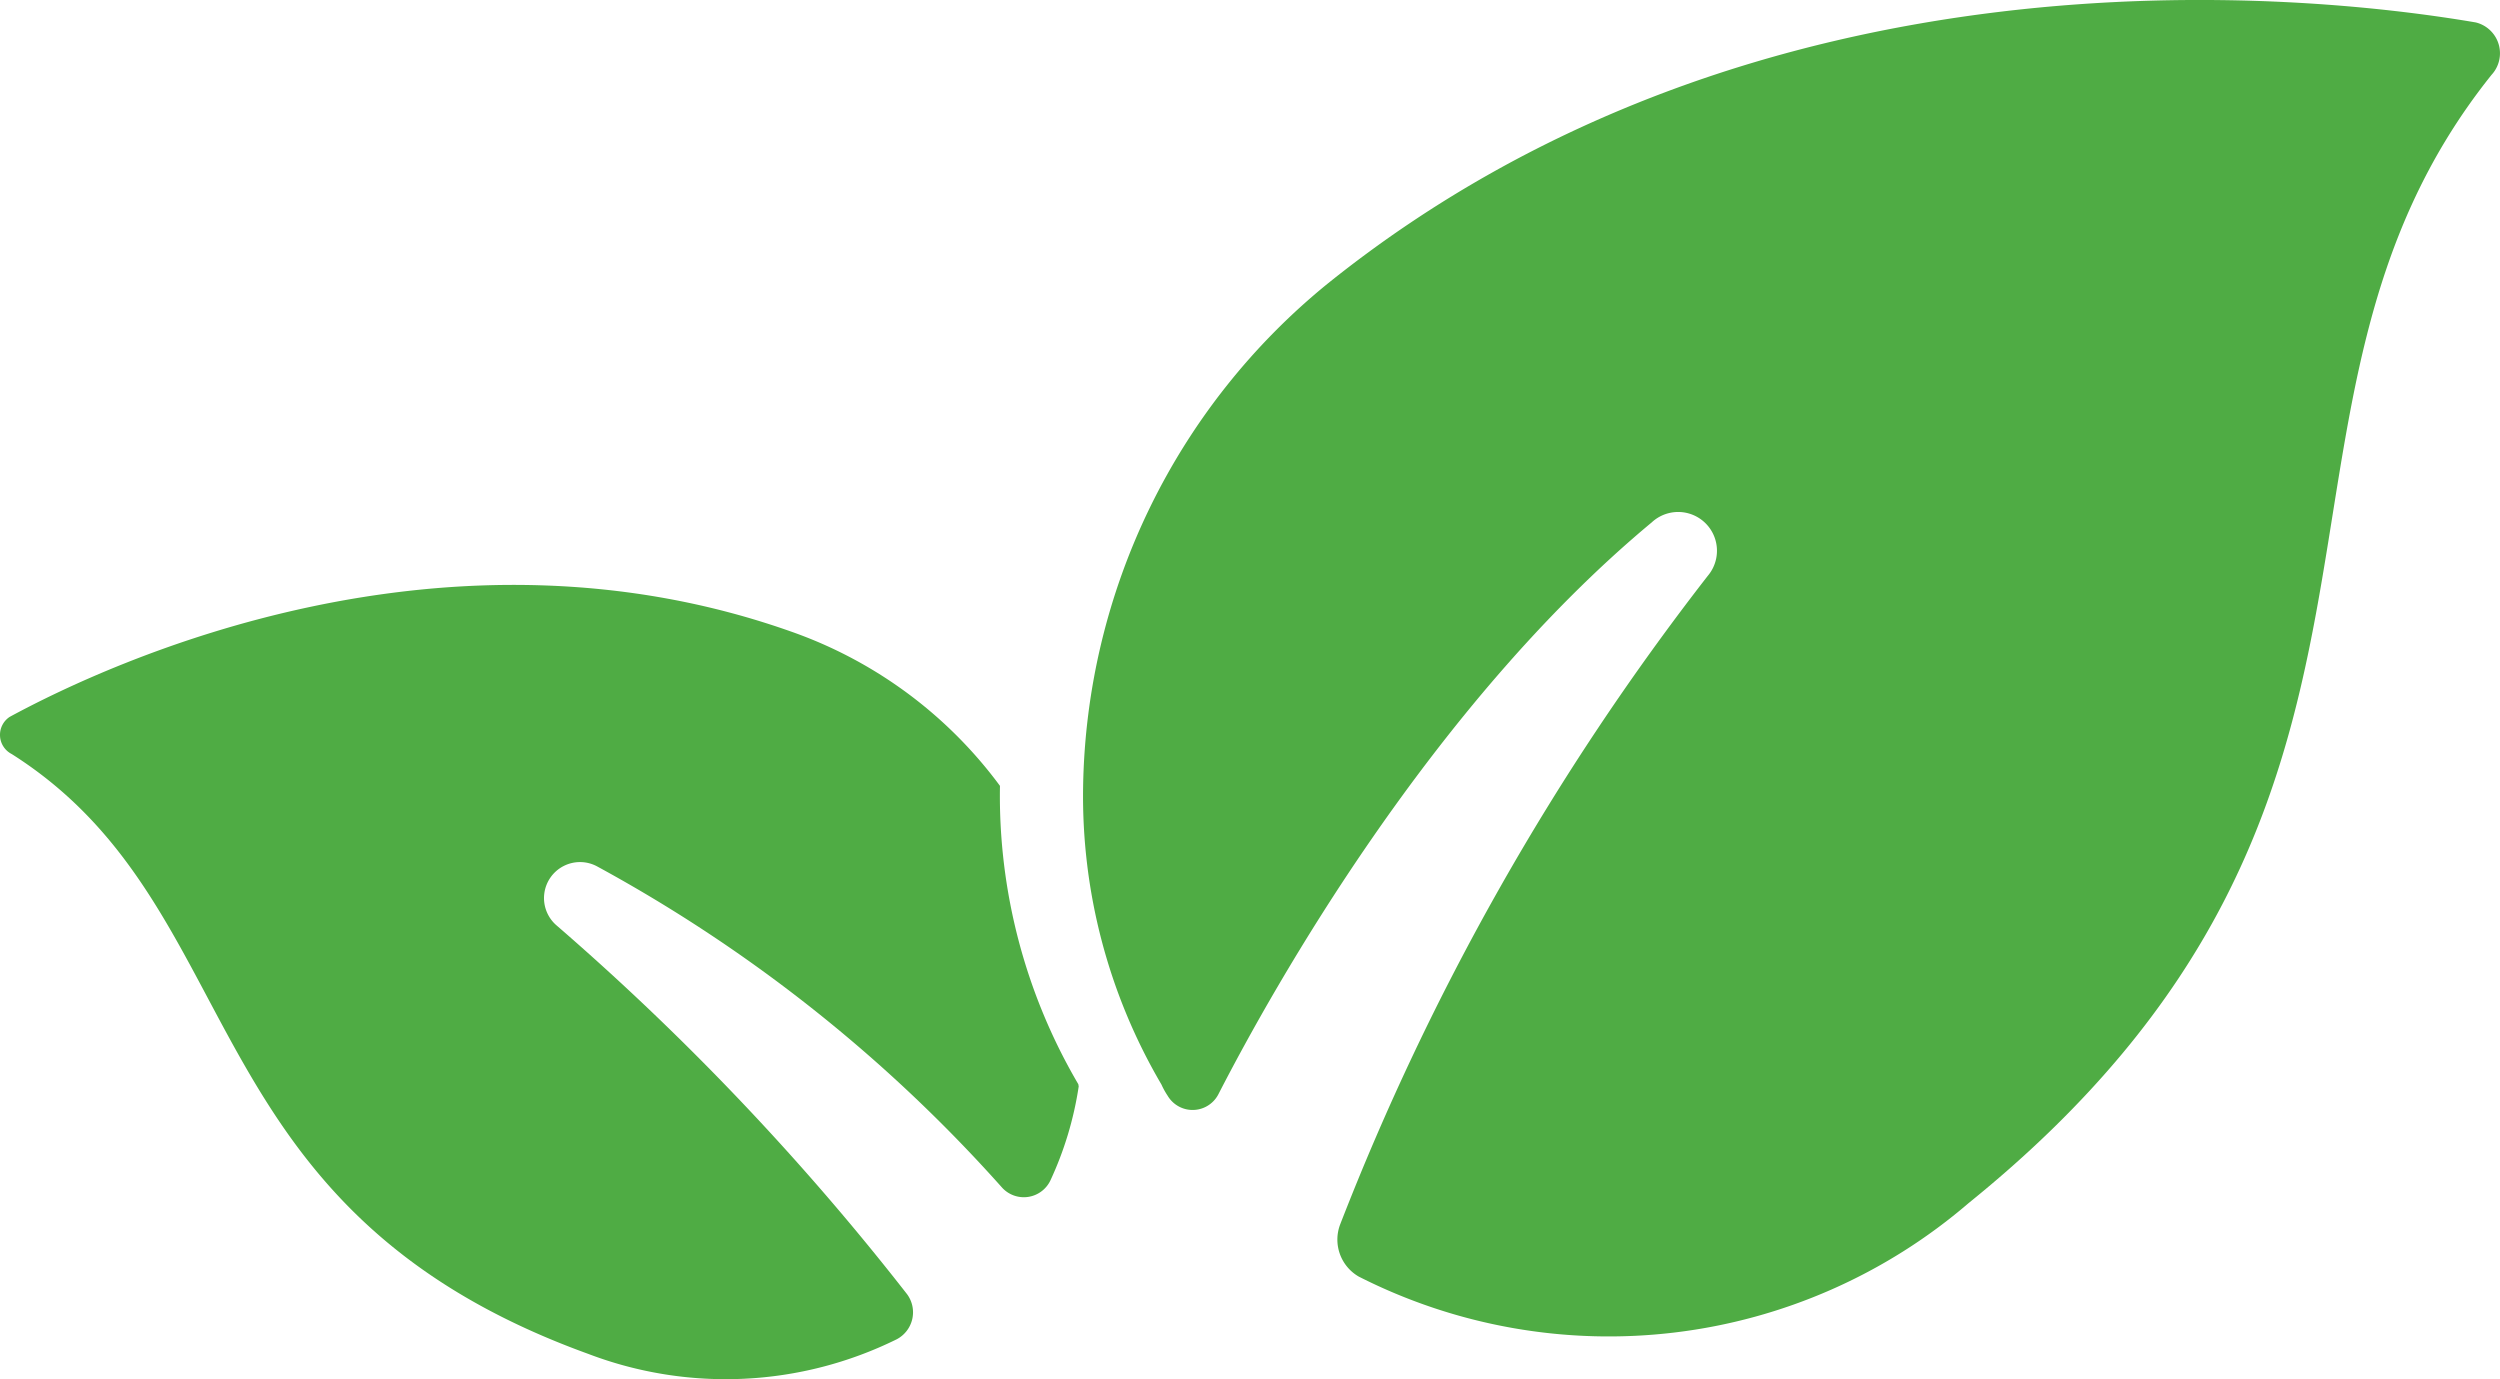
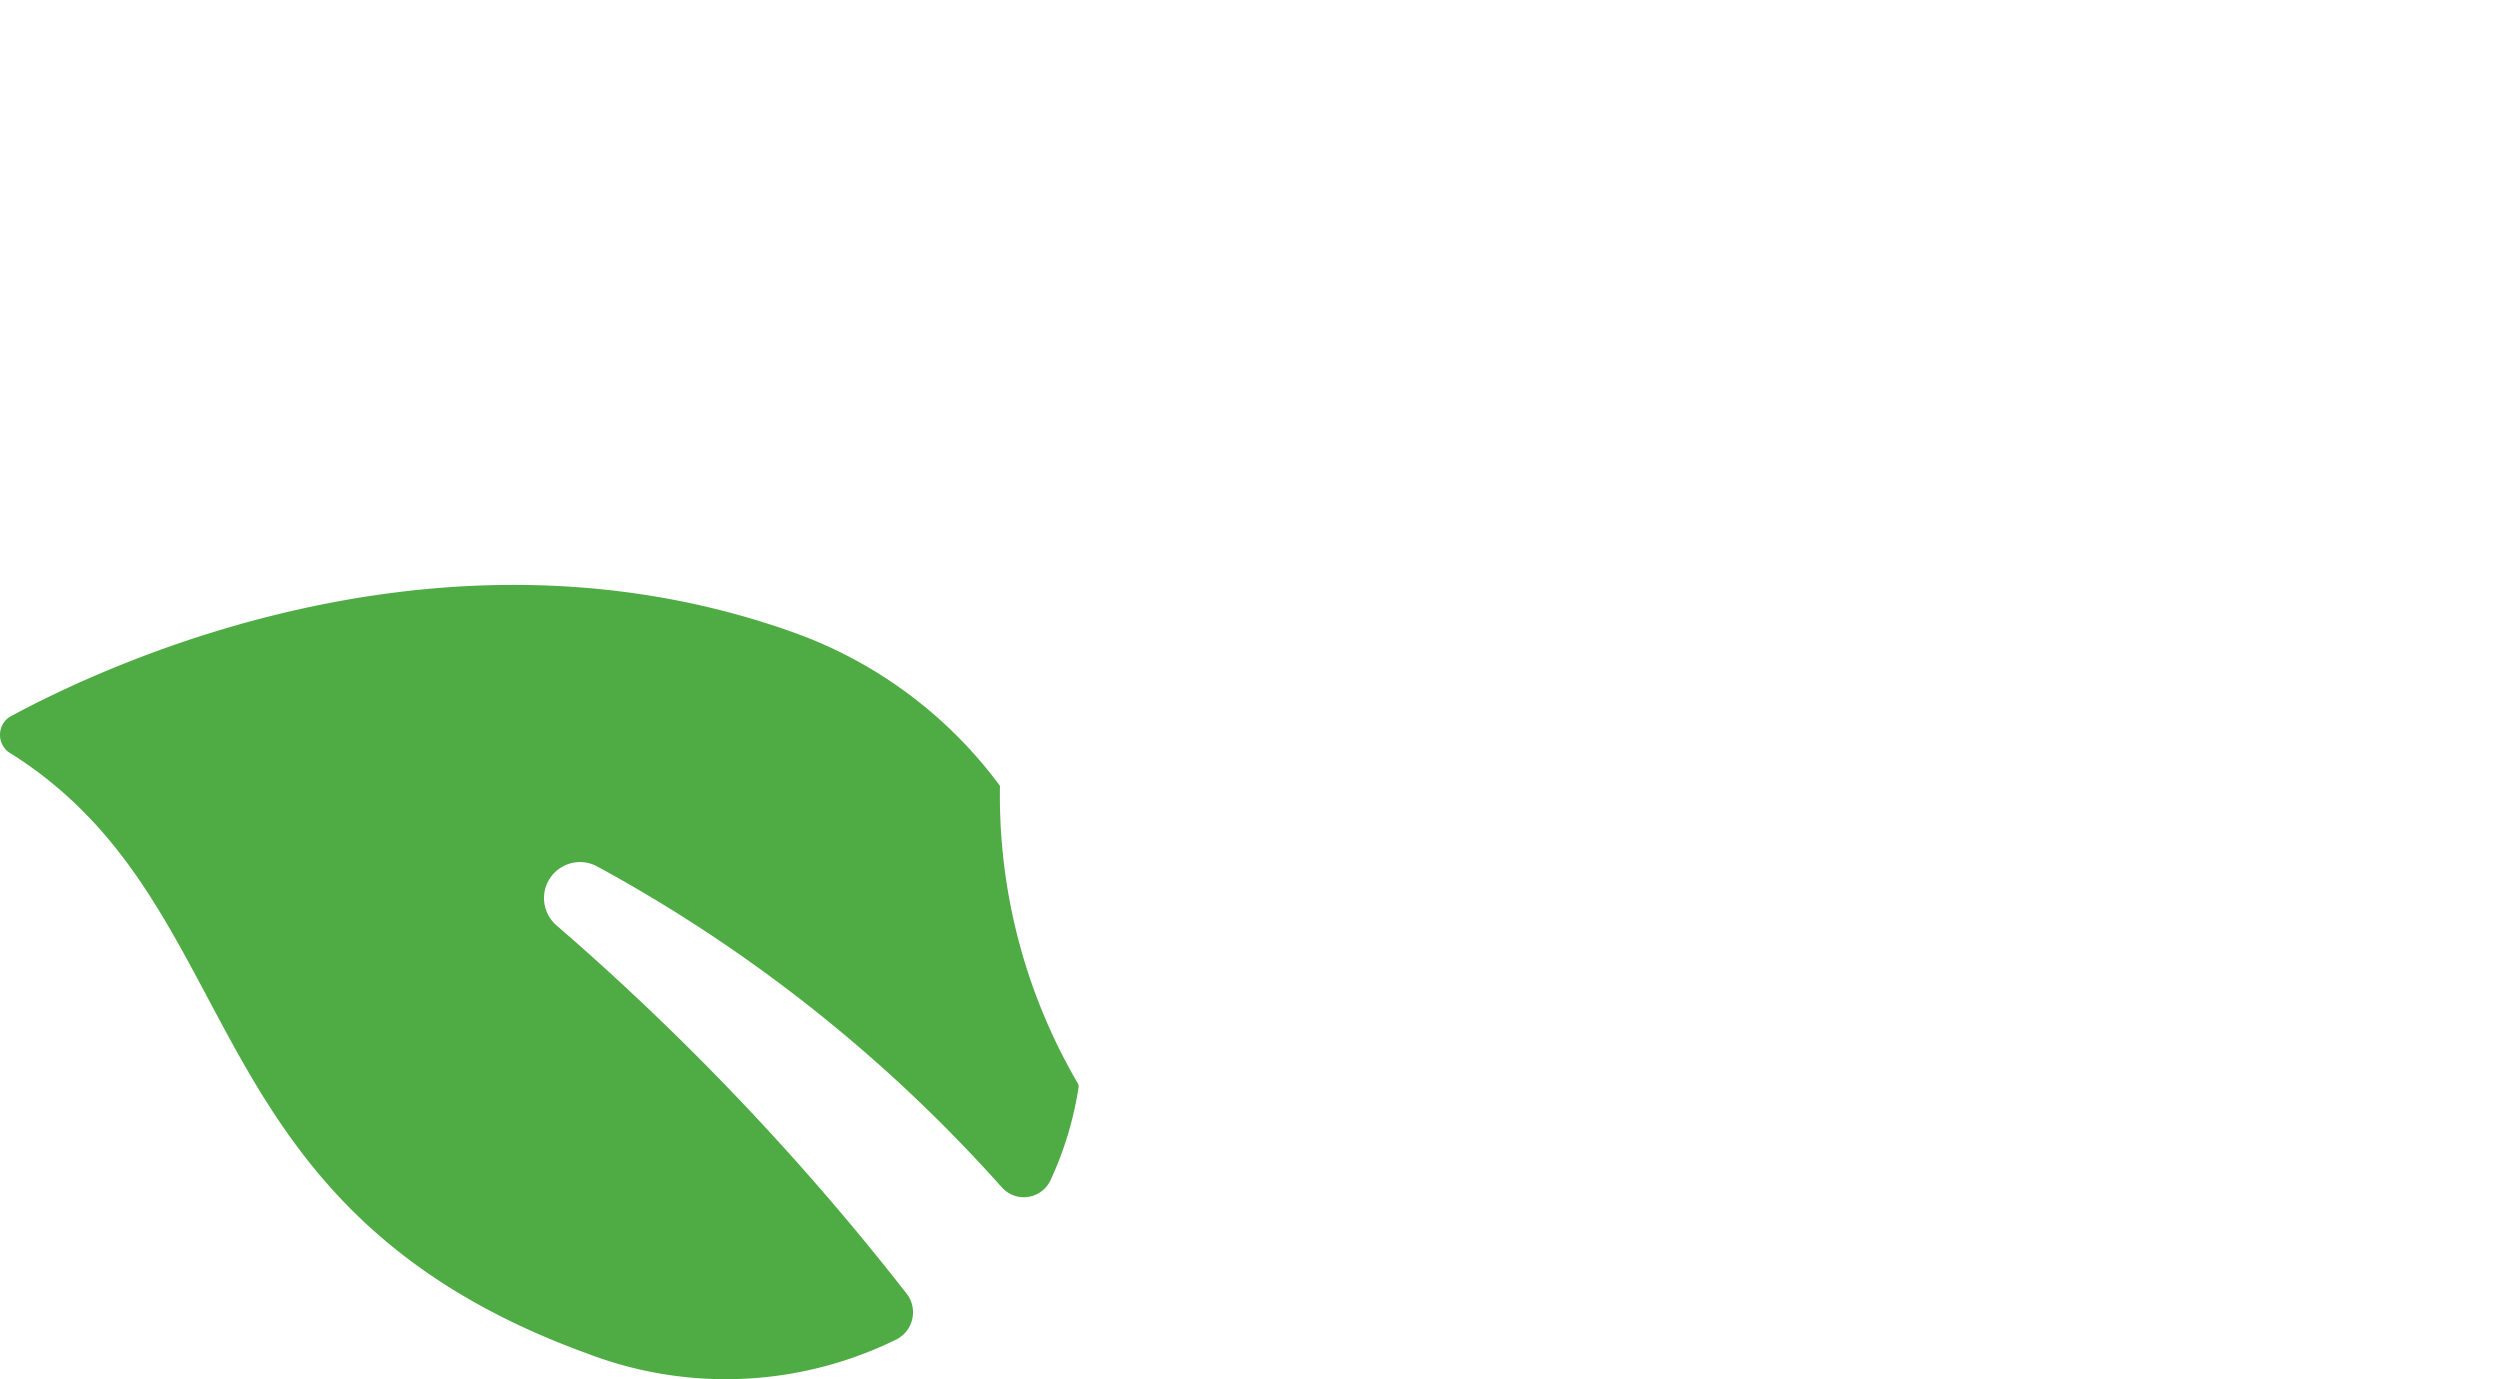
<svg xmlns="http://www.w3.org/2000/svg" viewBox="0 0 124.963 68.938" height="68.938" width="124.963">
  <g transform="translate(-0.999 -14.003)" id="leaves">
-     <path fill="#4fac44" transform="translate(29.005)" d="M96.528,17.752C83.155,34.462,95.218,54.081,70.4,74.136a27.6,27.6,0,0,1-30.489,3.677,2.135,2.135,0,0,1-.937-2.585A128.712,128.712,0,0,1,57.358,42.786a1.939,1.939,0,0,0-2.8-2.673C43.571,49.242,35.669,63.3,32.9,68.691a1.45,1.45,0,0,1-2.54.084,3.877,3.877,0,0,1-.312-.564,28.462,28.462,0,0,1-3.914-14.894v-.022A33.1,33.1,0,0,1,38.355,28.182c21.6-17.361,48.834-14.519,57.393-13.057a1.588,1.588,0,0,1,.78,2.626Z" data-name="Path 181" id="Path_181" />
    <path fill="#4fac44" transform="translate(0 15.665)" d="M54.918,52.644a17.191,17.191,0,0,1-1.415,4.7,1.471,1.471,0,0,1-2.417.355,75.282,75.282,0,0,0-20.22-16.043,1.8,1.8,0,0,0-2.04,2.945A130.33,130.33,0,0,1,46.337,63.026a1.523,1.523,0,0,1-.519,2.258,19.308,19.308,0,0,1-15.411.73C10.265,58.721,13.686,43.7,1.588,36.031a1.077,1.077,0,0,1-.106-1.859c5.123-2.779,21.824-10.487,39.3-4.179a22.038,22.038,0,0,1,10.2,7.626v.022A28.483,28.483,0,0,0,54.9,52.534Z" data-name="Path 182" id="Path_182" />
  </g>
</svg>